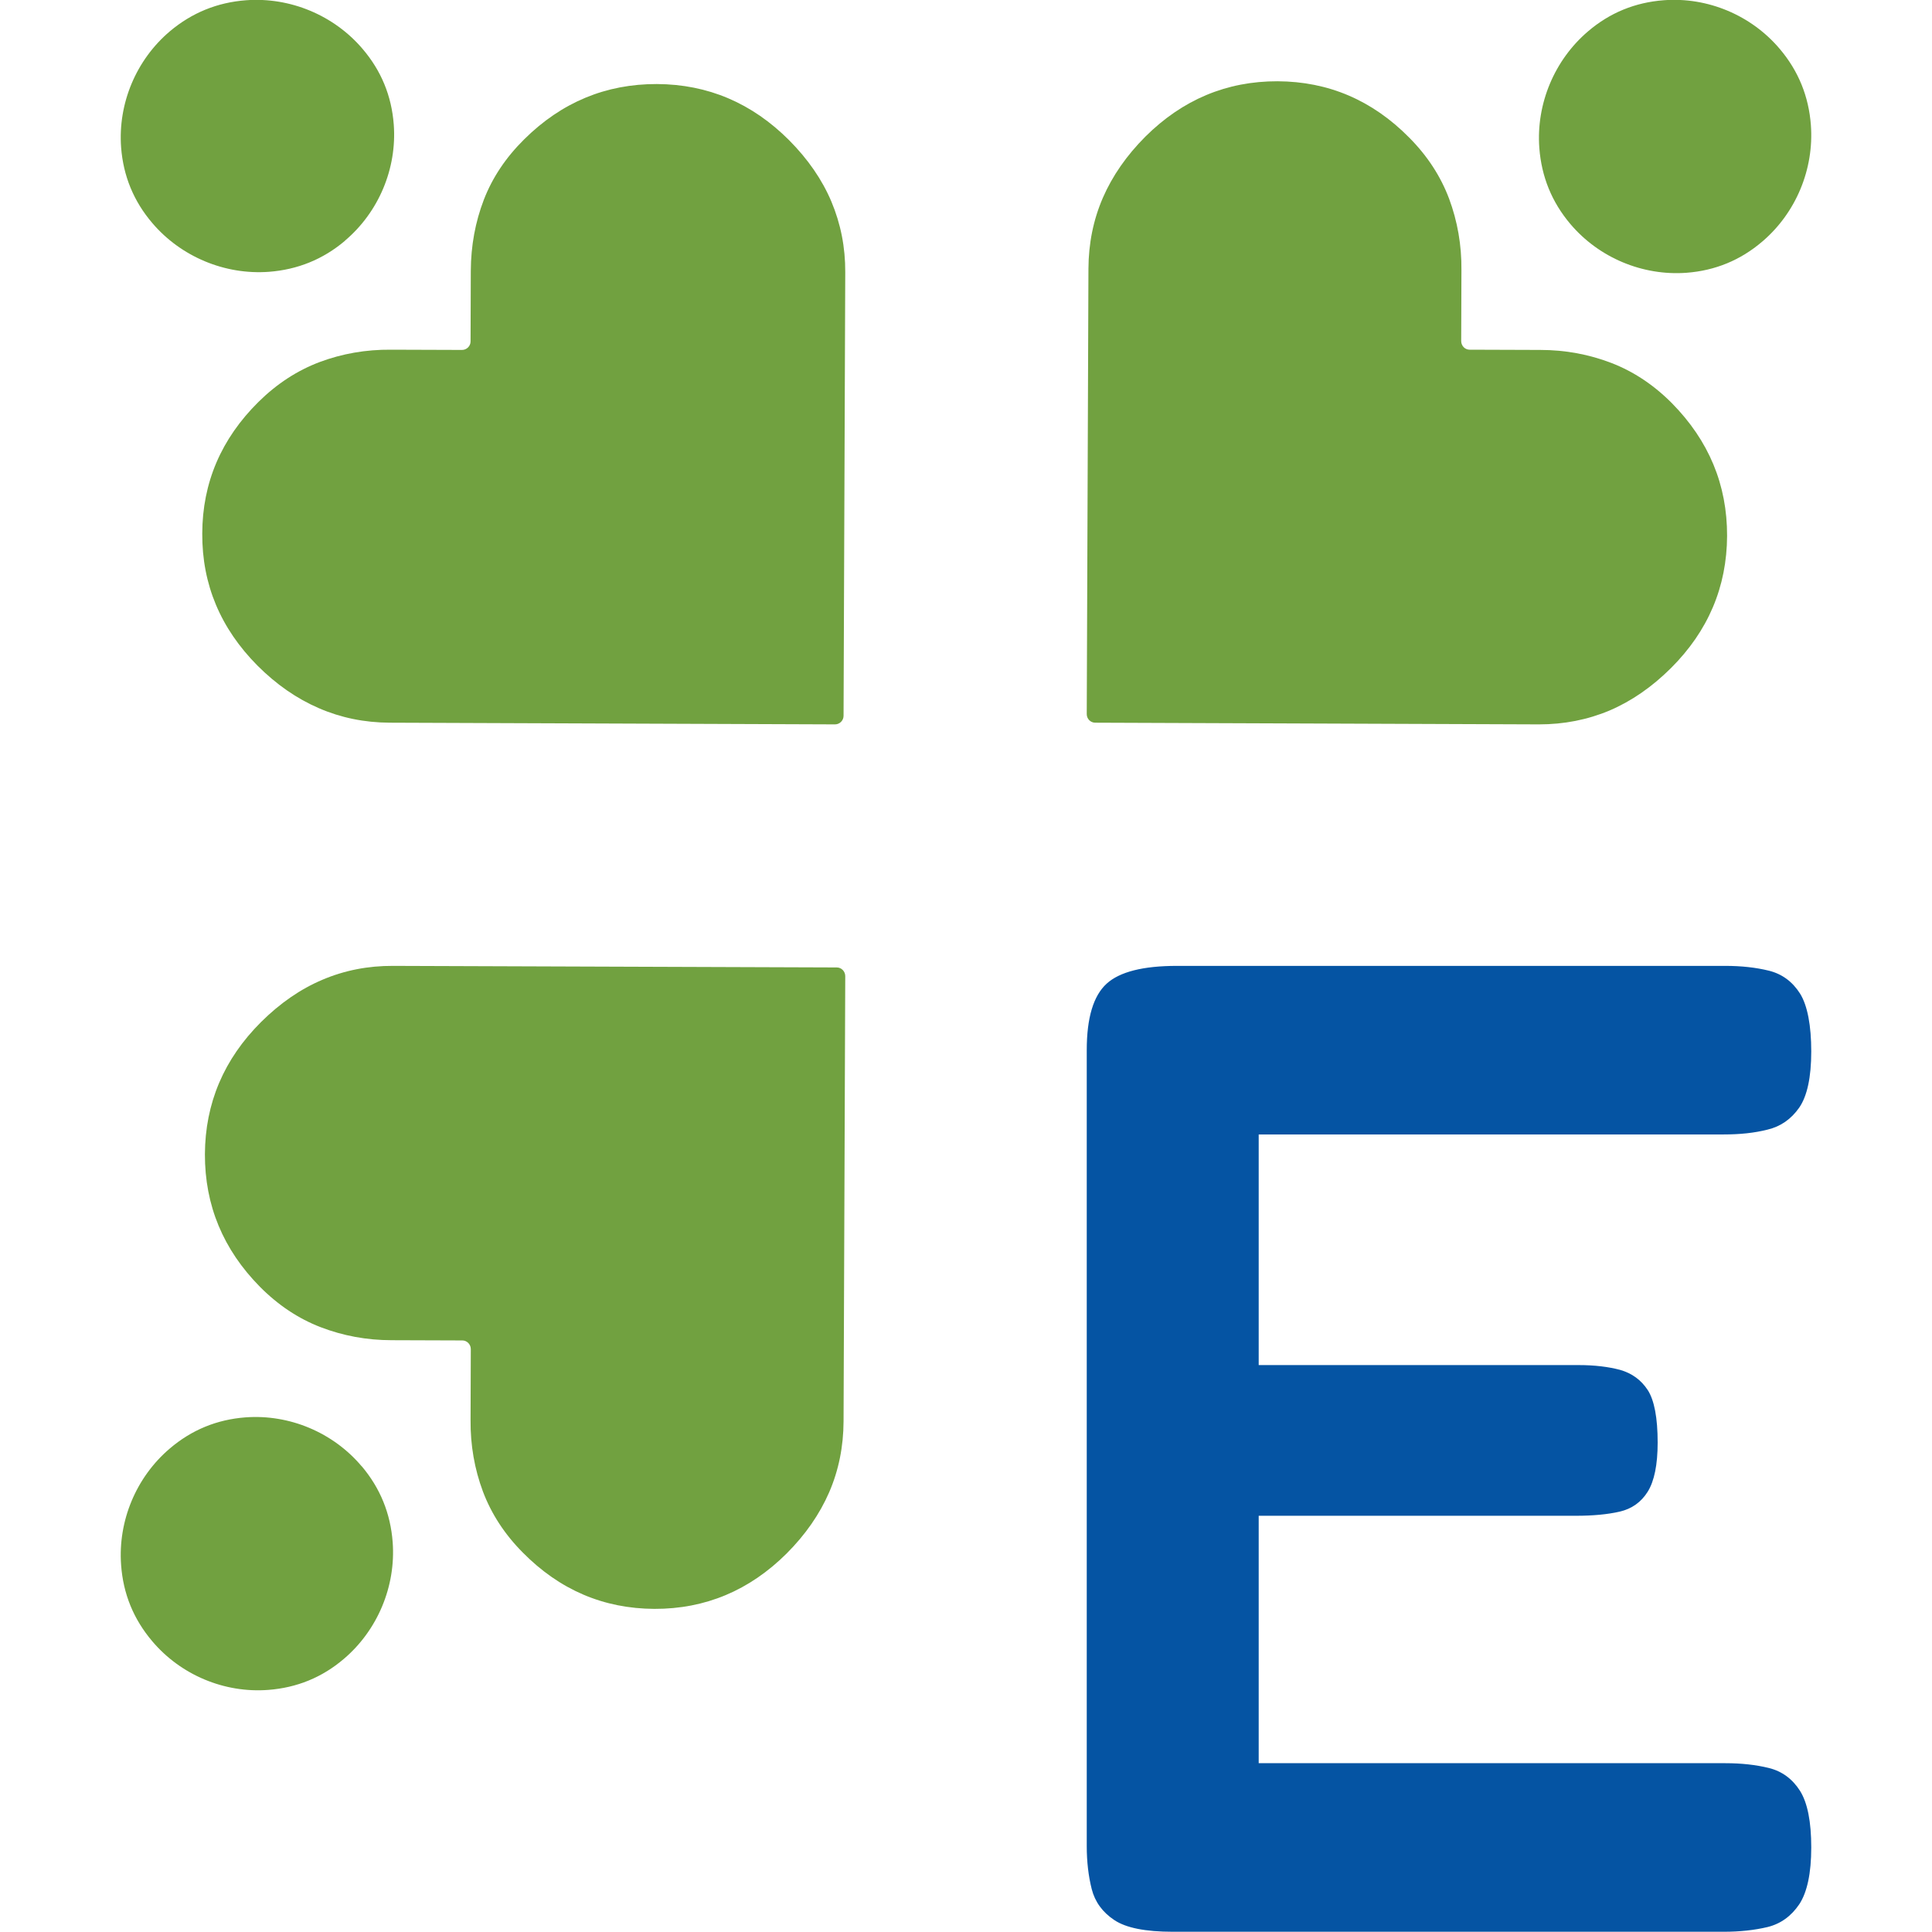
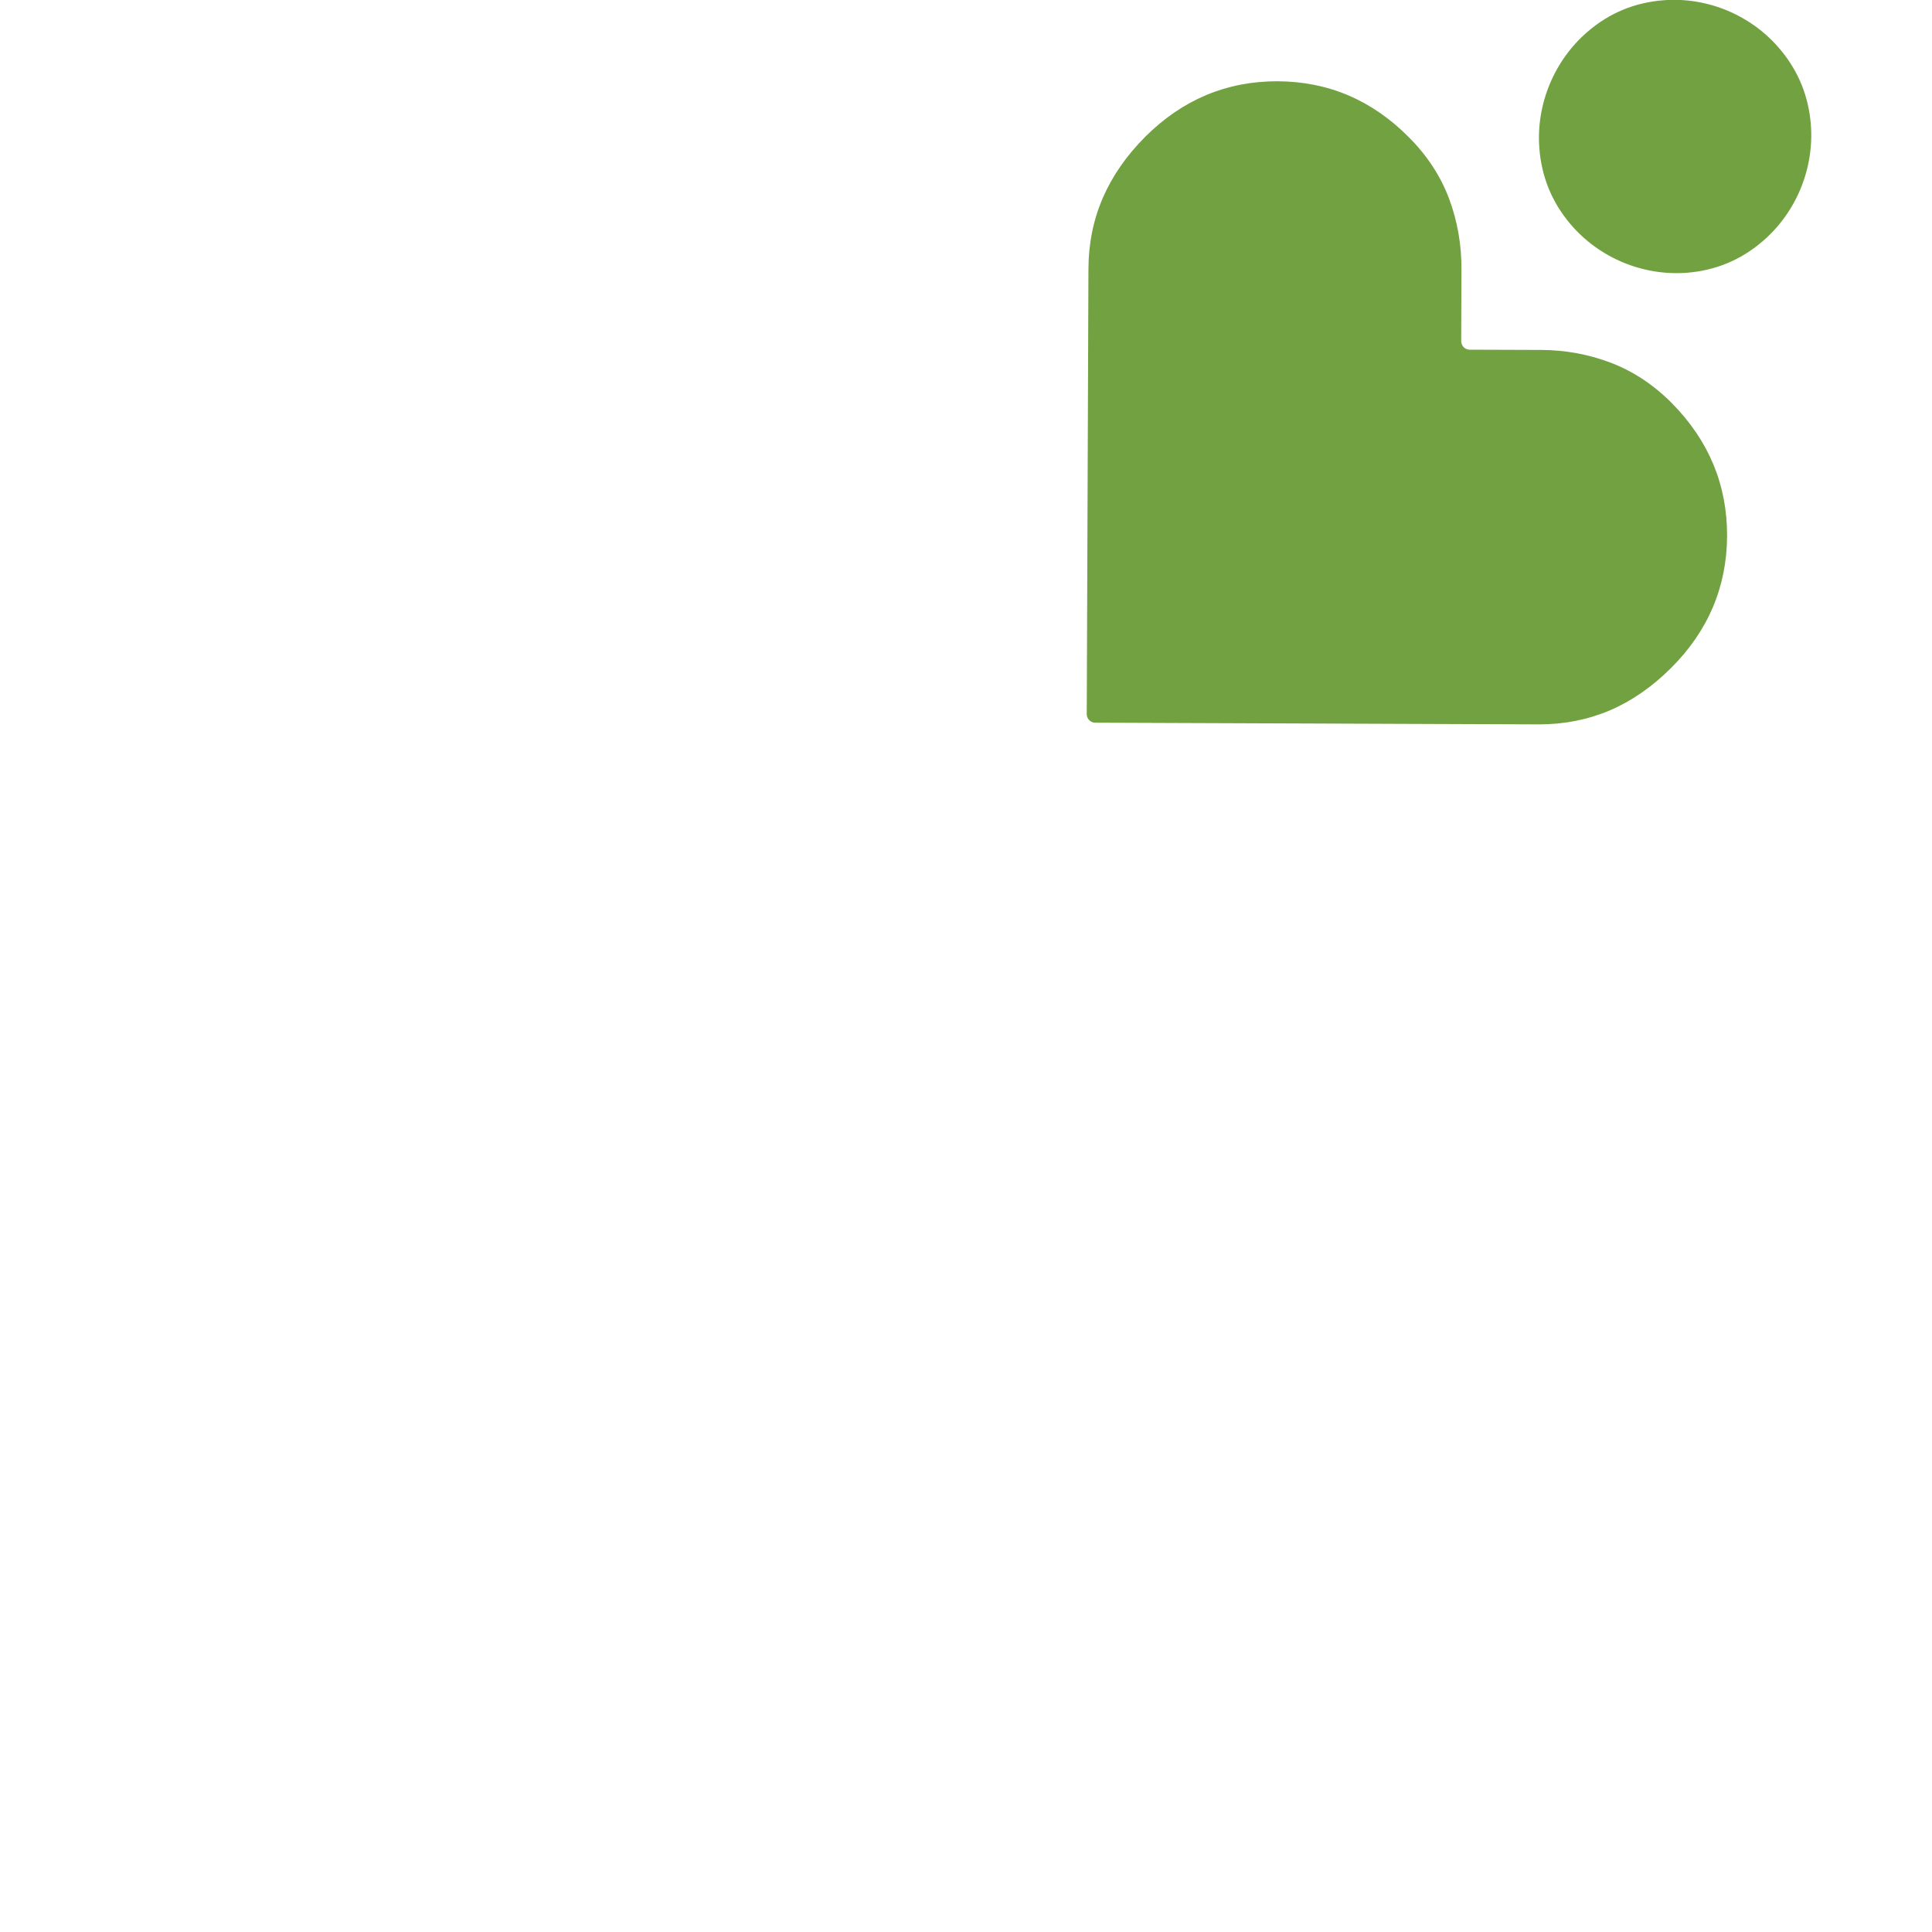
<svg xmlns="http://www.w3.org/2000/svg" width="16" height="16" viewBox="0 0 16 16" fill="none">
  <g clip-path="url(#clip0_780_15292)">
    <path d="M13.005 1.855C12.851 1.673 12.766 1.463 12.748 1.225C12.721 0.86 12.873 0.497 13.151 0.26C13.332 0.105 13.542 0.02 13.778 0.002C14.142 -0.026 14.504 0.126 14.74 0.406C14.894 0.588 14.979 0.798 14.997 1.036C15.024 1.401 14.873 1.763 14.595 2C14.414 2.155 14.204 2.241 13.967 2.259C13.603 2.286 13.241 2.134 13.005 1.855V1.855ZM9.07 5.985C9.031 5.985 9 5.953 9 5.914L9.014 2.226C9.015 2.017 9.054 1.822 9.133 1.639C9.212 1.457 9.33 1.287 9.486 1.131C9.794 0.825 10.159 0.672 10.58 0.673C11.002 0.675 11.365 0.83 11.671 1.14C11.821 1.291 11.931 1.46 12.001 1.646C12.07 1.832 12.105 2.029 12.103 2.238L12.101 2.824C12.101 2.864 12.132 2.896 12.171 2.896L12.756 2.898C12.964 2.898 13.16 2.935 13.345 3.006C13.529 3.077 13.696 3.188 13.847 3.34C14.152 3.65 14.304 4.015 14.303 4.438C14.301 4.861 14.146 5.226 13.838 5.533C13.681 5.689 13.512 5.806 13.33 5.884C13.147 5.961 12.952 5.999 12.745 5.999L9.07 5.985Z" fill="#71A140" />
-     <path d="M2.857 1.994C2.675 2.148 2.464 2.233 2.227 2.251C1.862 2.278 1.499 2.126 1.262 1.848C1.107 1.667 1.021 1.457 1.003 1.221C0.976 0.856 1.128 0.495 1.407 0.259C1.59 0.105 1.8 0.02 2.038 0.002C2.403 -0.025 2.765 0.126 3.002 0.404C3.157 0.585 3.243 0.794 3.261 1.032C3.288 1.396 3.136 1.757 2.857 1.993V1.994ZM6.986 5.928C6.986 5.967 6.954 5.999 6.915 5.999L3.227 5.985C3.018 5.984 2.823 5.944 2.641 5.865C2.458 5.786 2.289 5.669 2.133 5.513C1.826 5.204 1.673 4.84 1.675 4.419C1.676 3.997 1.832 3.634 2.141 3.328C2.293 3.178 2.462 3.068 2.648 2.998C2.833 2.929 3.03 2.894 3.239 2.896L3.826 2.898C3.865 2.898 3.897 2.866 3.897 2.828L3.899 2.243C3.9 2.035 3.936 1.839 4.007 1.654C4.078 1.47 4.19 1.303 4.342 1.153C4.651 0.847 5.017 0.695 5.44 0.696C5.863 0.698 6.227 0.853 6.535 1.161C6.691 1.318 6.808 1.487 6.885 1.669C6.962 1.852 7.001 2.047 7 2.254L6.986 5.928Z" fill="#71A140" />
-     <path d="M2.995 12.142C3.149 12.324 3.234 12.534 3.252 12.772C3.279 13.137 3.127 13.5 2.849 13.737C2.668 13.892 2.458 13.977 2.222 13.995C1.858 14.023 1.496 13.871 1.26 13.591C1.106 13.409 1.02 13.199 1.003 12.961C0.976 12.596 1.127 12.234 1.405 11.997C1.586 11.842 1.796 11.756 2.033 11.738C2.397 11.711 2.759 11.863 2.995 12.143V12.142ZM6.93 8.012C6.969 8.012 7 8.045 7 8.084L6.986 11.771C6.985 11.98 6.946 12.175 6.867 12.358C6.788 12.54 6.67 12.71 6.514 12.866C6.206 13.172 5.841 13.325 5.42 13.324C4.998 13.322 4.635 13.167 4.329 12.857C4.179 12.706 4.069 12.537 3.999 12.351C3.93 12.166 3.895 11.968 3.897 11.759L3.899 11.173C3.899 11.134 3.868 11.101 3.829 11.101L3.244 11.099C3.036 11.099 2.84 11.062 2.655 10.991C2.471 10.92 2.304 10.809 2.153 10.657C1.848 10.348 1.696 9.982 1.697 9.559C1.699 9.136 1.854 8.771 2.162 8.464C2.319 8.308 2.488 8.191 2.67 8.114C2.853 8.036 3.048 7.998 3.255 7.999L6.93 8.012Z" fill="#71A140" />
-     <path d="M14.276 9.395C14.408 9.395 14.528 9.383 14.638 9.355C14.747 9.329 14.834 9.268 14.901 9.172C14.966 9.077 15 8.922 15 8.708C15 8.494 14.969 8.327 14.907 8.228C14.844 8.129 14.758 8.066 14.65 8.039C14.541 8.012 14.42 7.999 14.288 7.999H9.747C9.467 7.999 9.272 8.048 9.164 8.147C9.055 8.247 9 8.429 9 8.697V15.289C9 15.418 9.014 15.537 9.041 15.644C9.068 15.75 9.13 15.836 9.228 15.901C9.325 15.966 9.486 15.998 9.712 15.998H14.276C14.408 15.998 14.528 15.985 14.638 15.959C14.747 15.932 14.834 15.869 14.901 15.77C14.966 15.671 15 15.514 15 15.3C15 15.086 14.969 14.93 14.907 14.831C14.844 14.732 14.758 14.669 14.65 14.642C14.541 14.615 14.42 14.602 14.288 14.602H10.424V12.553H13.05C13.191 12.553 13.311 12.542 13.412 12.519C13.513 12.496 13.591 12.441 13.646 12.353C13.7 12.266 13.728 12.13 13.728 11.947C13.728 11.741 13.7 11.596 13.646 11.512C13.591 11.428 13.515 11.373 13.418 11.345C13.321 11.319 13.206 11.305 13.074 11.305H10.424V9.395H14.276V9.395Z" fill="#0554A3" />
  </g>
  <defs>
    <clipPath id="clip0_780_15292">
      <rect width="16" height="16" fill="white" />
    </clipPath>
  </defs>
</svg>